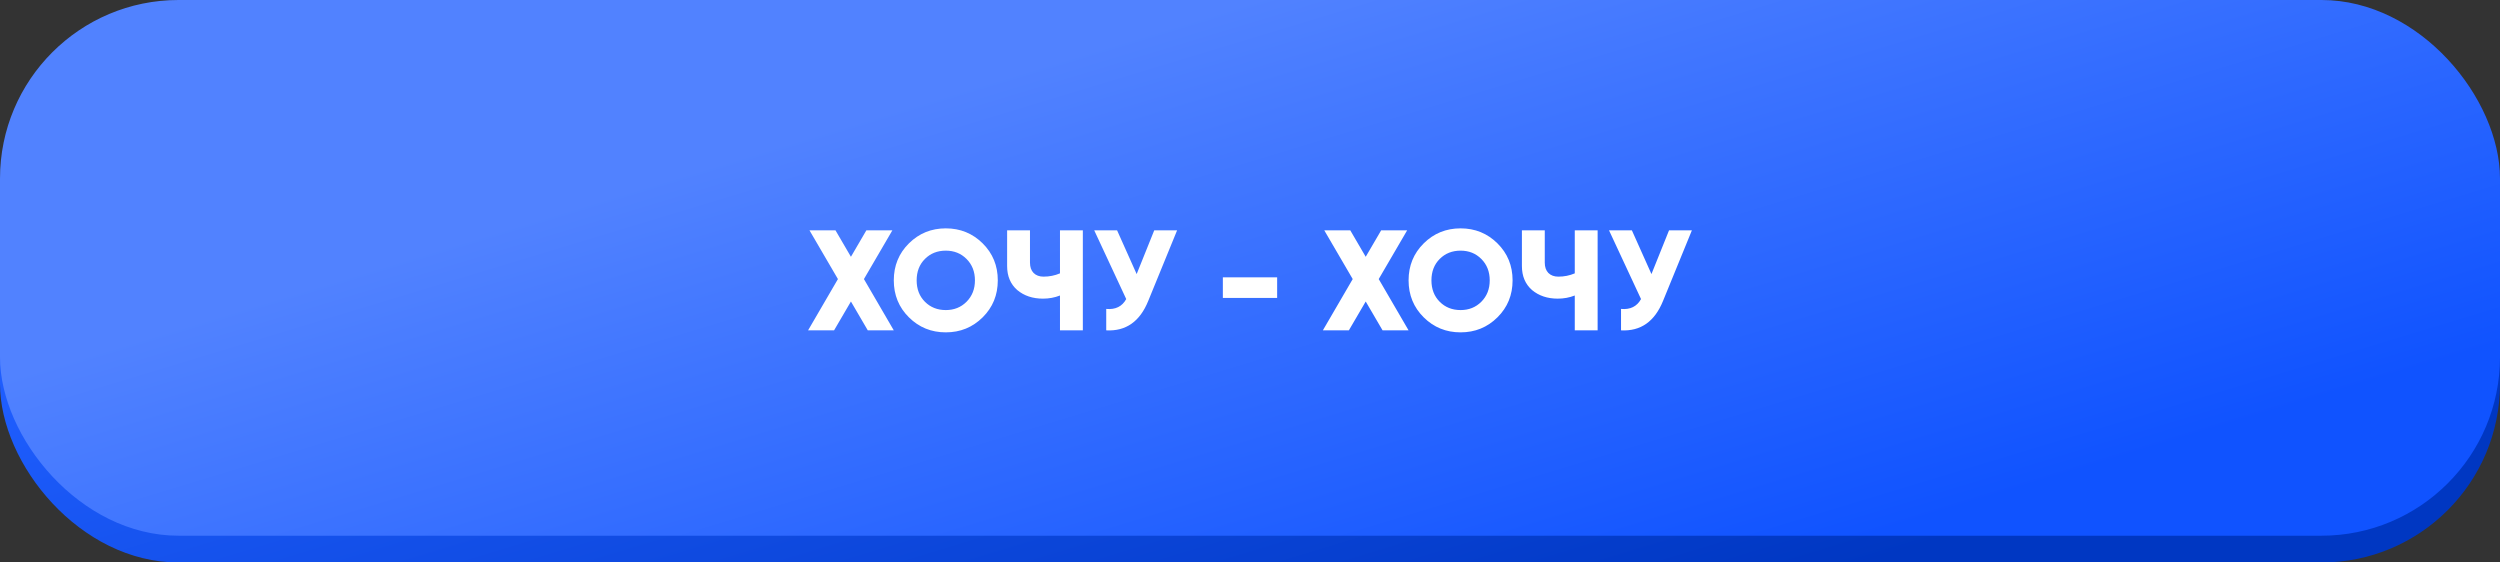
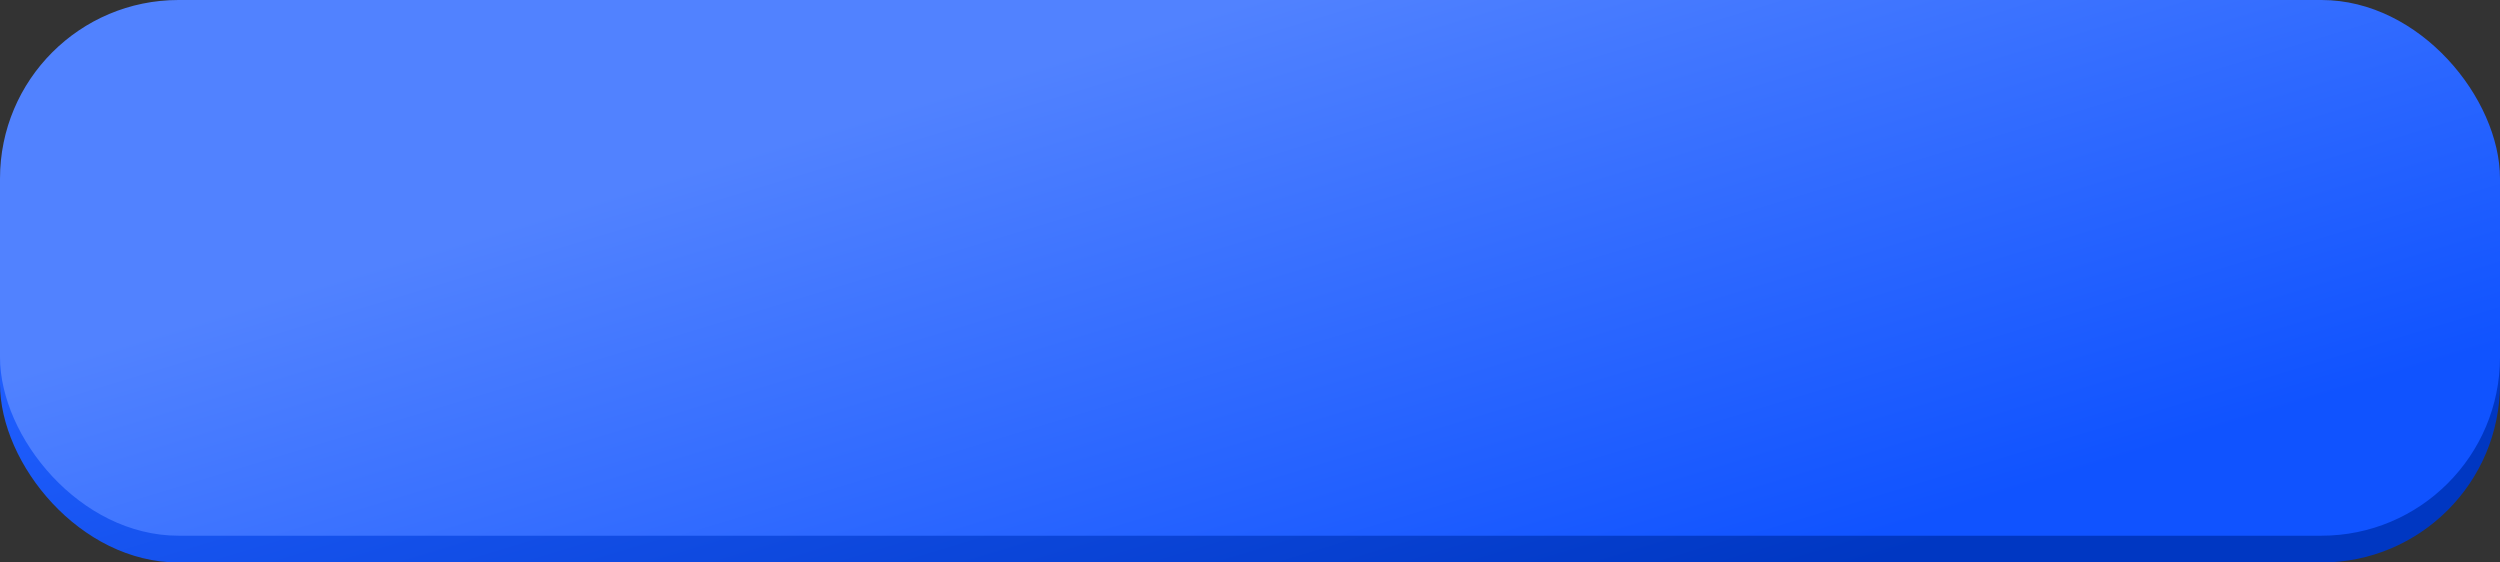
<svg xmlns="http://www.w3.org/2000/svg" width="280" height="63" viewBox="0 0 280 63" fill="none">
  <rect x="0" y="0" width="280" height="63" fill="#333333" stroke="none" />
  <rect y="3" width="280" height="60" rx="20" fill="url(#paint0_linear_234_406)" />
  <rect width="280" height="60" rx="20" fill="url(#paint1_linear_234_406)" />
-   <path d="M96.76 31.256L100.104 37H97.192L95.304 33.768L93.416 37H90.504L93.848 31.256L90.664 25.8H93.576L95.304 28.76L97.032 25.8H99.944L96.76 31.256ZM110.057 35.544C108.926 36.664 107.55 37.224 105.929 37.224C104.308 37.224 102.932 36.664 101.801 35.544C100.67 34.424 100.105 33.043 100.105 31.4C100.105 29.757 100.67 28.376 101.801 27.256C102.932 26.136 104.308 25.576 105.929 25.576C107.55 25.576 108.926 26.136 110.057 27.256C111.188 28.376 111.753 29.757 111.753 31.4C111.753 33.043 111.188 34.424 110.057 35.544ZM102.665 31.4C102.665 32.381 102.974 33.181 103.593 33.8C104.212 34.419 104.99 34.728 105.929 34.728C106.857 34.728 107.63 34.419 108.249 33.8C108.878 33.171 109.193 32.371 109.193 31.4C109.193 30.429 108.878 29.629 108.249 29C107.63 28.381 106.857 28.072 105.929 28.072C104.99 28.072 104.212 28.381 103.593 29C102.974 29.619 102.665 30.419 102.665 31.4ZM118.718 30.616V25.8H121.278V37H118.718V33.096C118.121 33.331 117.486 33.448 116.814 33.448C115.662 33.448 114.702 33.128 113.934 32.488C113.177 31.827 112.798 30.931 112.798 29.8V25.8H115.358V29.416C115.358 29.907 115.491 30.291 115.758 30.568C116.035 30.845 116.409 30.984 116.878 30.984C117.529 30.984 118.142 30.861 118.718 30.616ZM127.306 30.696L129.274 25.8H131.834L128.602 33.704C127.664 36.019 126.096 37.117 123.898 37V34.6C124.933 34.696 125.68 34.328 126.138 33.496L122.554 25.8H125.114L127.306 30.696ZM143.04 33.368H136.96V31.064H143.04V33.368ZM154.416 31.256L157.76 37H154.848L152.96 33.768L151.072 37H148.16L151.504 31.256L148.32 25.8H151.232L152.96 28.76L154.688 25.8H157.6L154.416 31.256ZM167.713 35.544C166.583 36.664 165.207 37.224 163.585 37.224C161.964 37.224 160.588 36.664 159.457 35.544C158.327 34.424 157.761 33.043 157.761 31.4C157.761 29.757 158.327 28.376 159.457 27.256C160.588 26.136 161.964 25.576 163.585 25.576C165.207 25.576 166.583 26.136 167.713 27.256C168.844 28.376 169.409 29.757 169.409 31.4C169.409 33.043 168.844 34.424 167.713 35.544ZM160.321 31.4C160.321 32.381 160.631 33.181 161.249 33.8C161.868 34.419 162.647 34.728 163.585 34.728C164.513 34.728 165.287 34.419 165.905 33.8C166.535 33.171 166.849 32.371 166.849 31.4C166.849 30.429 166.535 29.629 165.905 29C165.287 28.381 164.513 28.072 163.585 28.072C162.647 28.072 161.868 28.381 161.249 29C160.631 29.619 160.321 30.419 160.321 31.4ZM176.374 30.616V25.8H178.934V37H176.374V33.096C175.777 33.331 175.142 33.448 174.47 33.448C173.318 33.448 172.358 33.128 171.59 32.488C170.833 31.827 170.454 30.931 170.454 29.8V25.8H173.014V29.416C173.014 29.907 173.148 30.291 173.414 30.568C173.692 30.845 174.065 30.984 174.534 30.984C175.185 30.984 175.798 30.861 176.374 30.616ZM184.963 30.696L186.931 25.8H189.491L186.259 33.704C185.32 36.019 183.752 37.117 181.555 37V34.6C182.589 34.696 183.336 34.328 183.795 33.496L180.211 25.8H182.771L184.963 30.696Z" fill="white" />
  <defs>
    <linearGradient id="paint0_linear_234_406" x1="140" y1="3" x2="162.541" y2="77.333" gradientUnits="userSpaceOnUse">
      <stop stop-color="#1E5DFE" />
      <stop offset="1" stop-color="#0037C2" />
    </linearGradient>
    <linearGradient id="paint1_linear_234_406" x1="140" y1="-2.83054e-06" x2="162.541" y2="74.333" gradientUnits="userSpaceOnUse">
      <stop stop-color="#5182FF" />
      <stop offset="1" stop-color="#1053FF" />
    </linearGradient>
  </defs>
</svg>